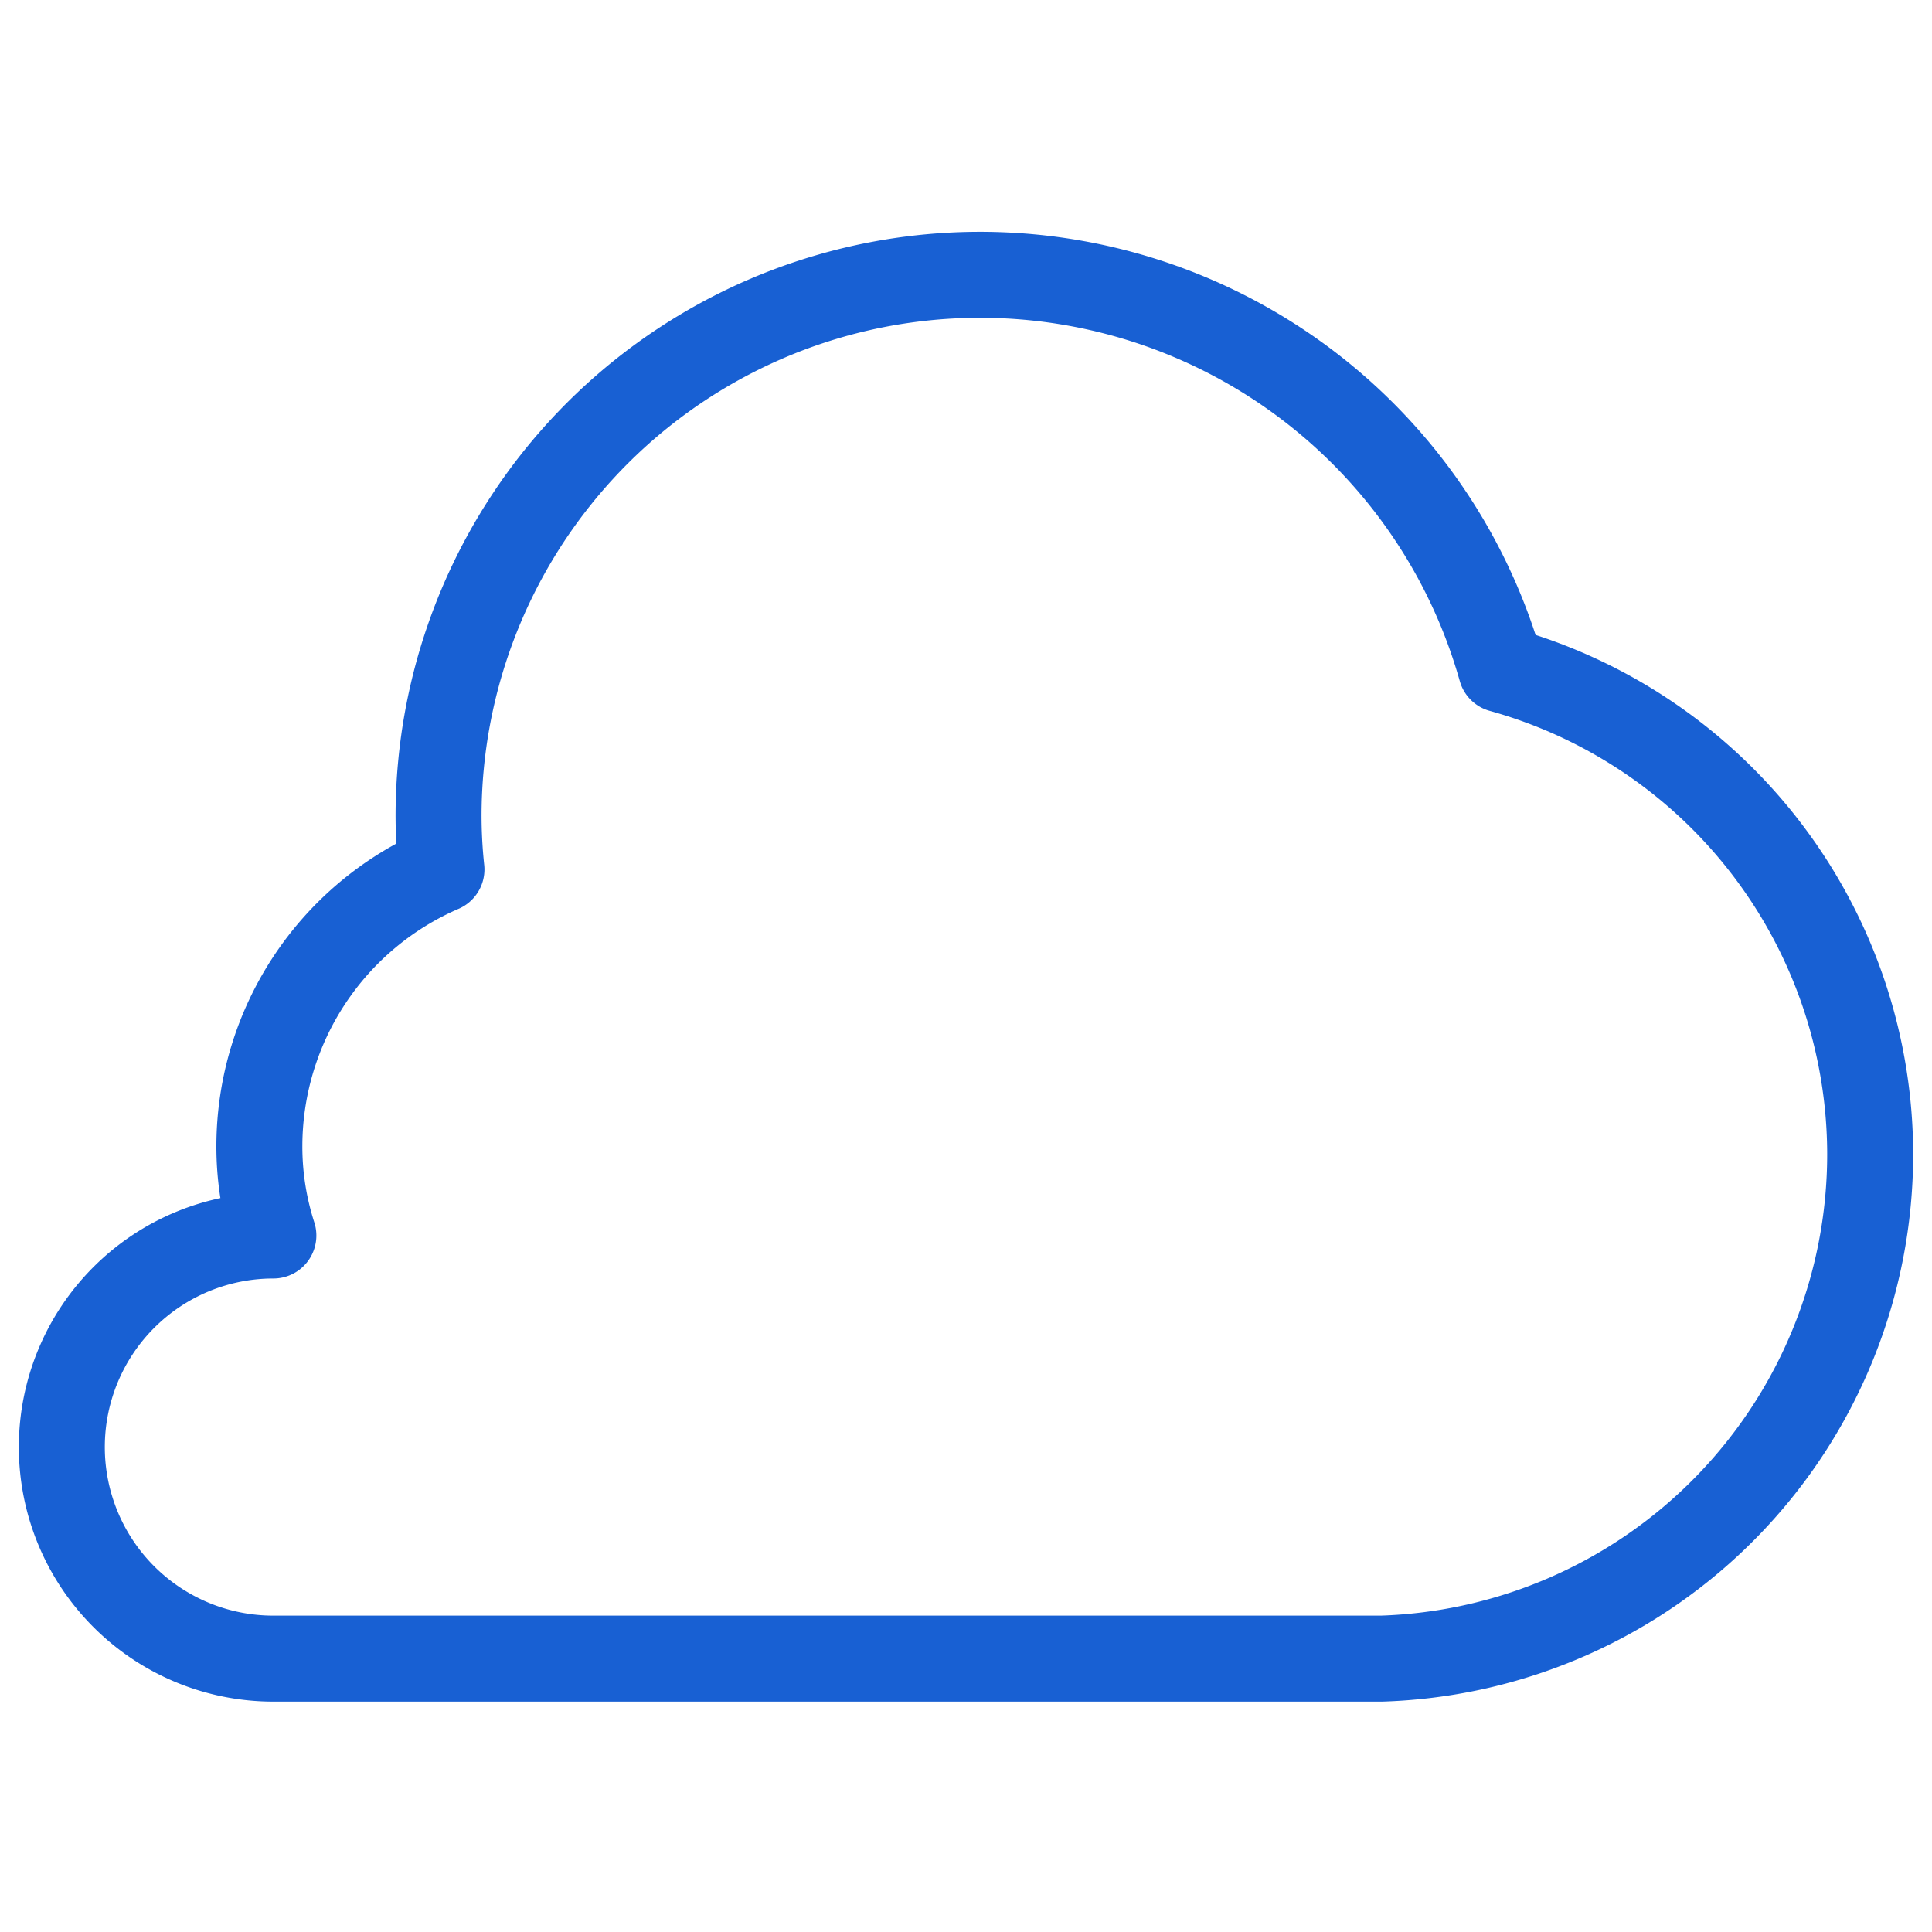
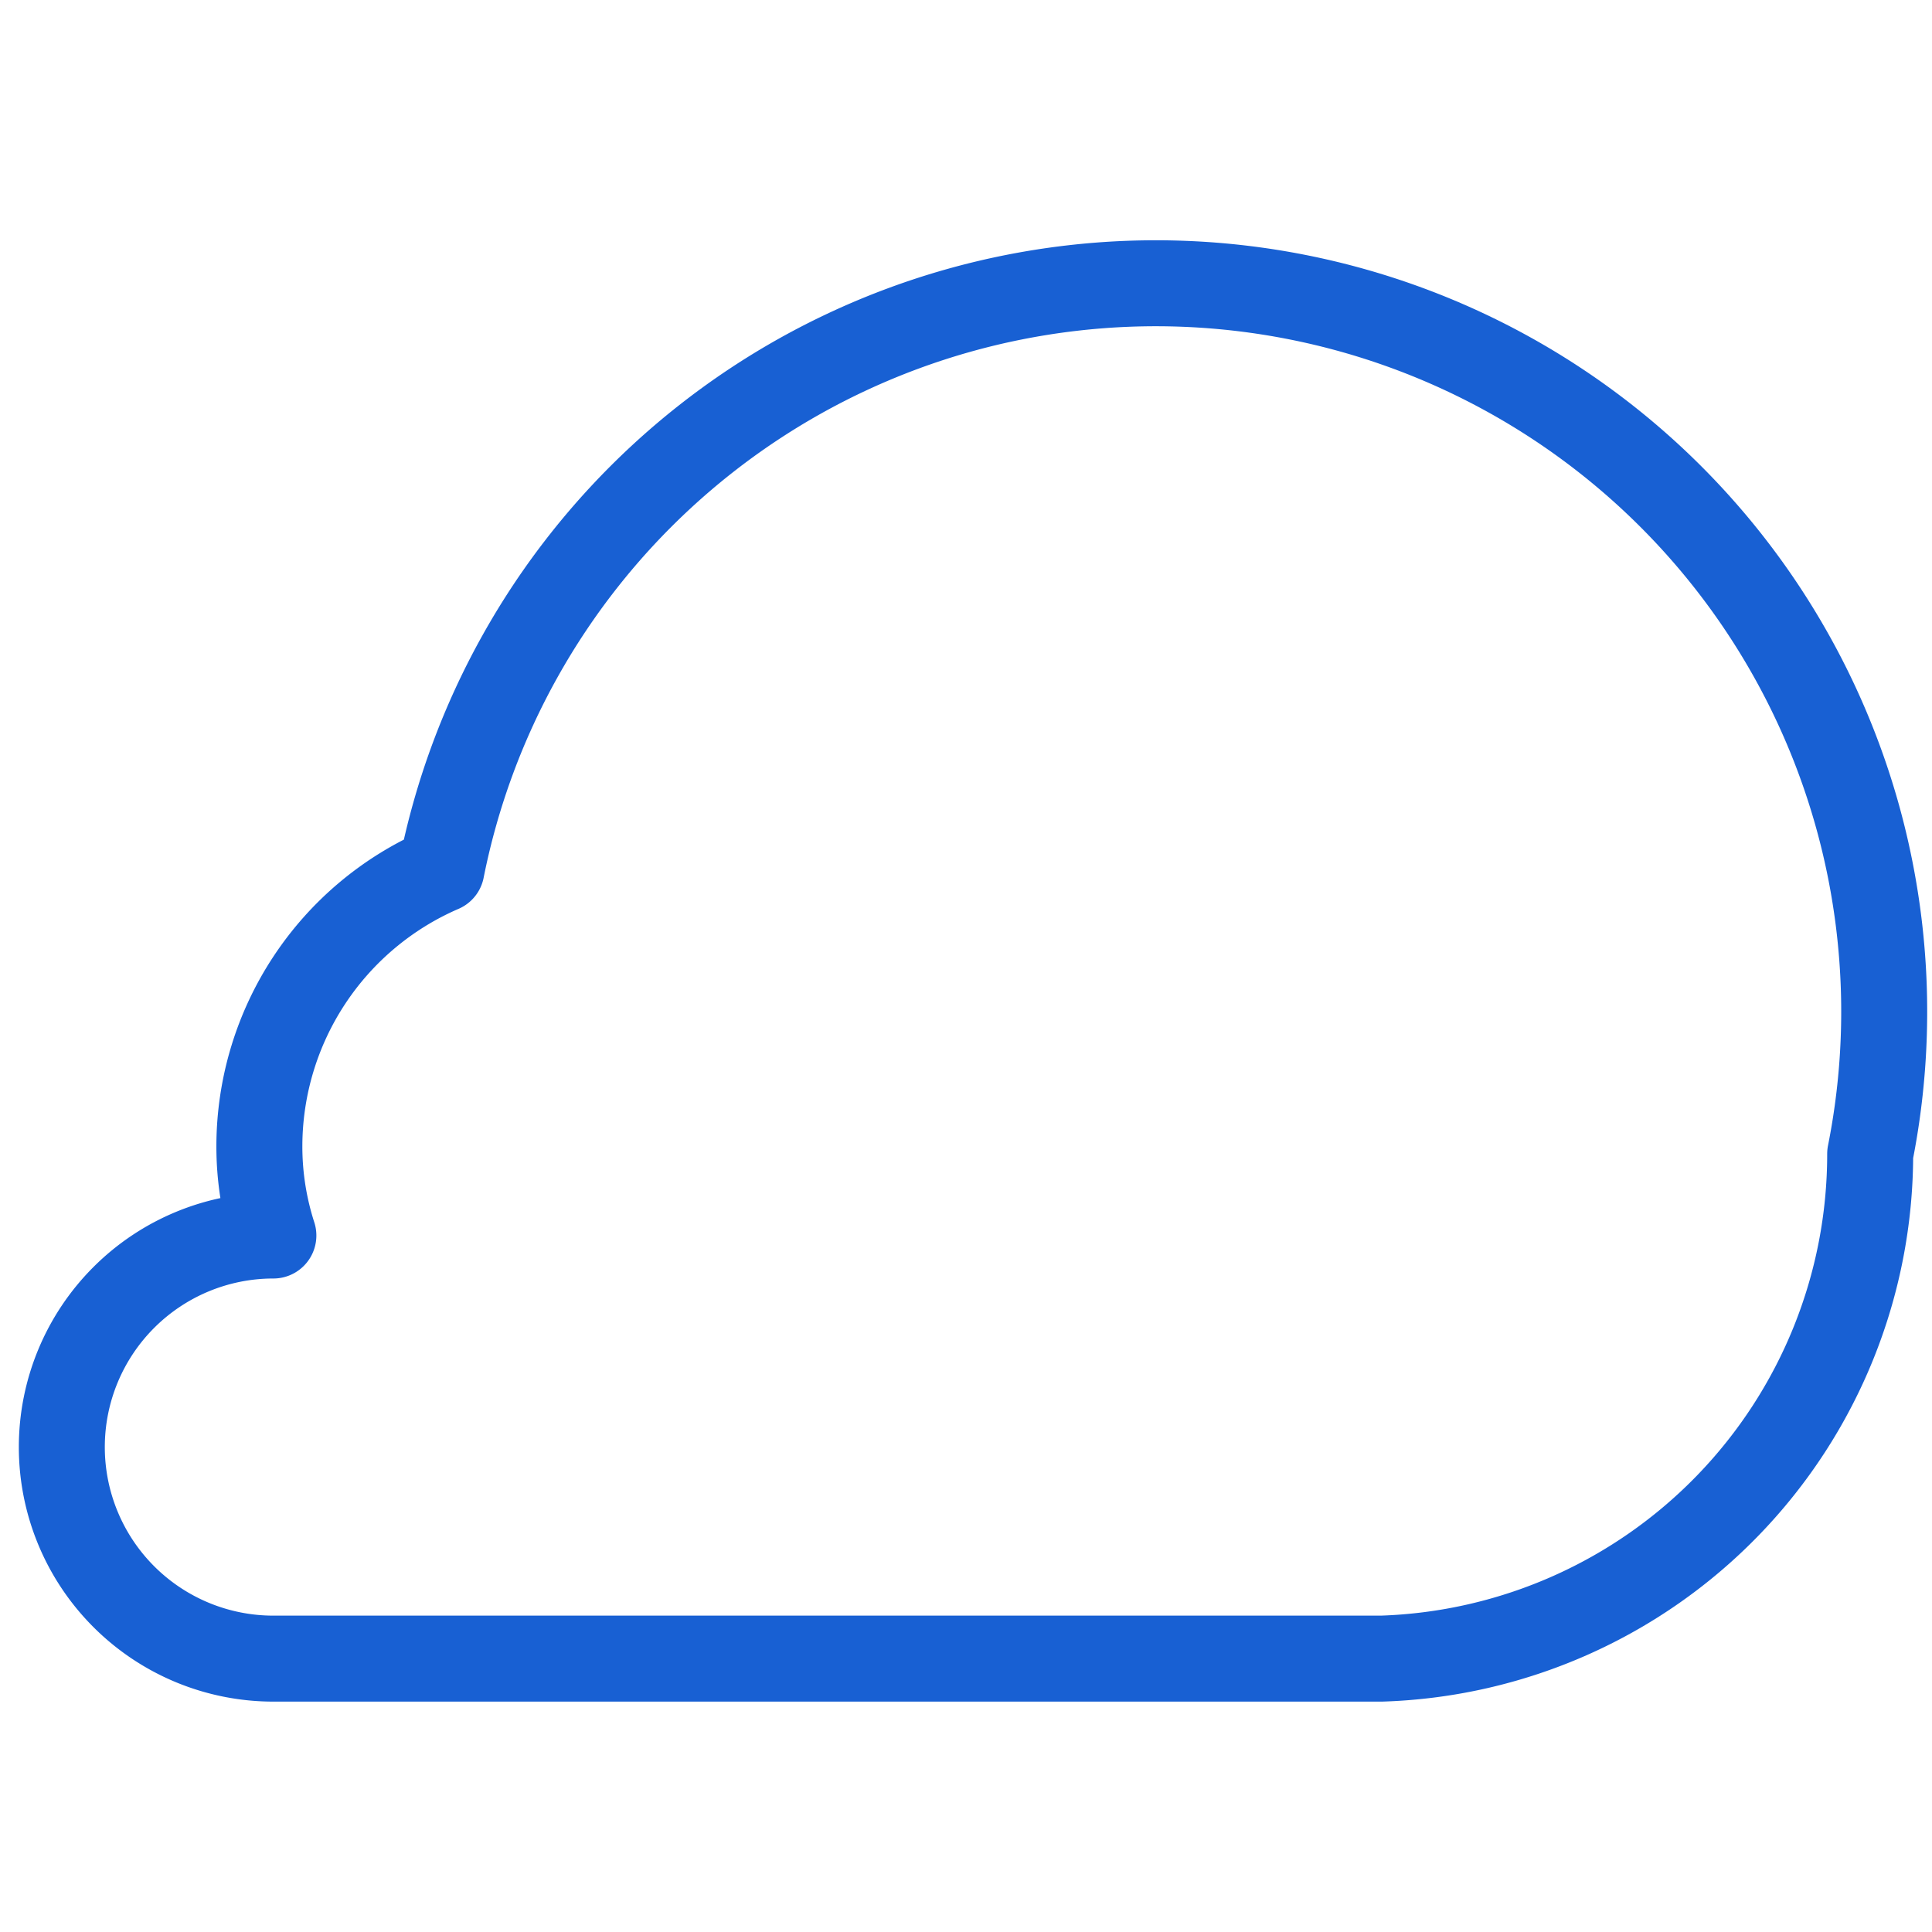
<svg xmlns="http://www.w3.org/2000/svg" id="Layer_1" data-name="Layer 1" viewBox="0 0 40 40">
  <defs>
    <style>.cls-1{fill:none;stroke:#1860d3;stroke-linecap:round;stroke-linejoin:round;stroke-width:1.78px;}</style>
  </defs>
-   <path class="cls-1" d="M38.72,23.89A10.45,10.45,0,0,1,28.6,34.34H5.66a4.38,4.38,0,1,1,0-8.76h0a6,6,0,0,1-.29-1.87A6.25,6.25,0,0,1,9.14,18a10.6,10.6,0,0,1-.06-1.14,11.21,11.21,0,0,1,22-3A10.43,10.43,0,0,1,38.72,23.89Z" />
+   <path class="cls-1" d="M38.72,23.89A10.45,10.45,0,0,1,28.6,34.34H5.66a4.38,4.38,0,1,1,0-8.76h0a6,6,0,0,1-.29-1.87A6.25,6.25,0,0,1,9.14,18A10.43,10.43,0,0,1,38.72,23.89Z" />
</svg>